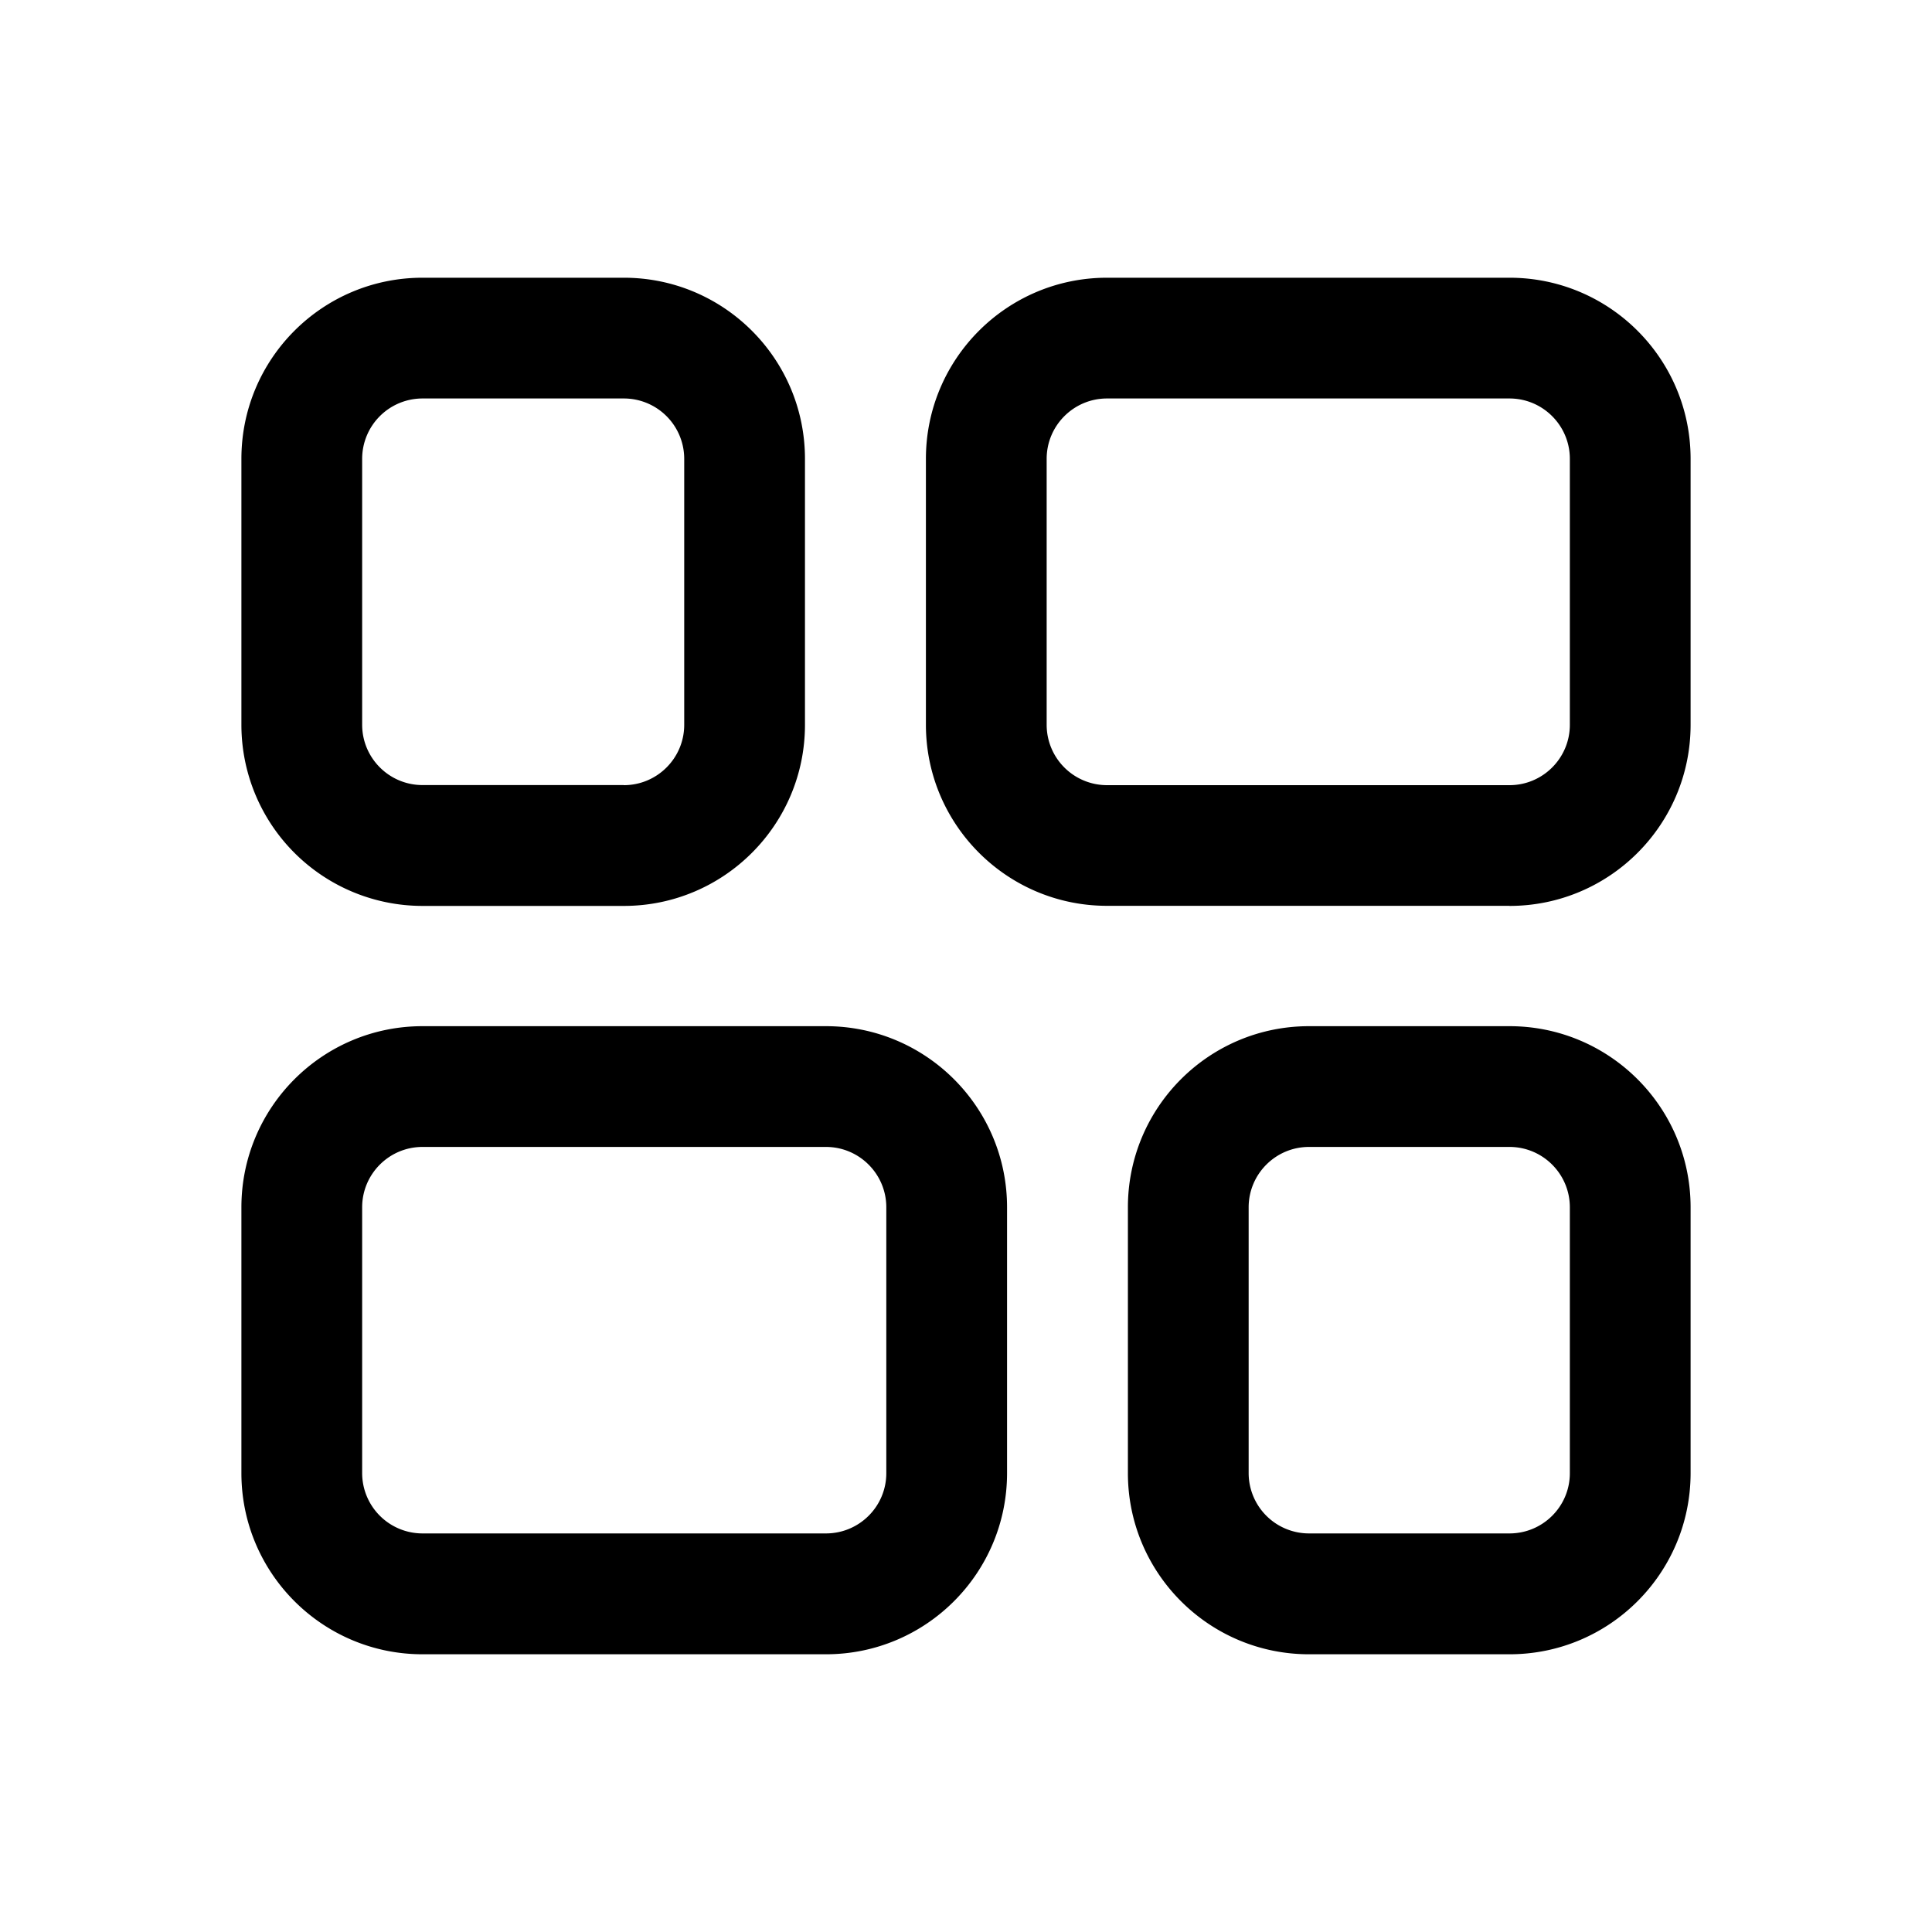
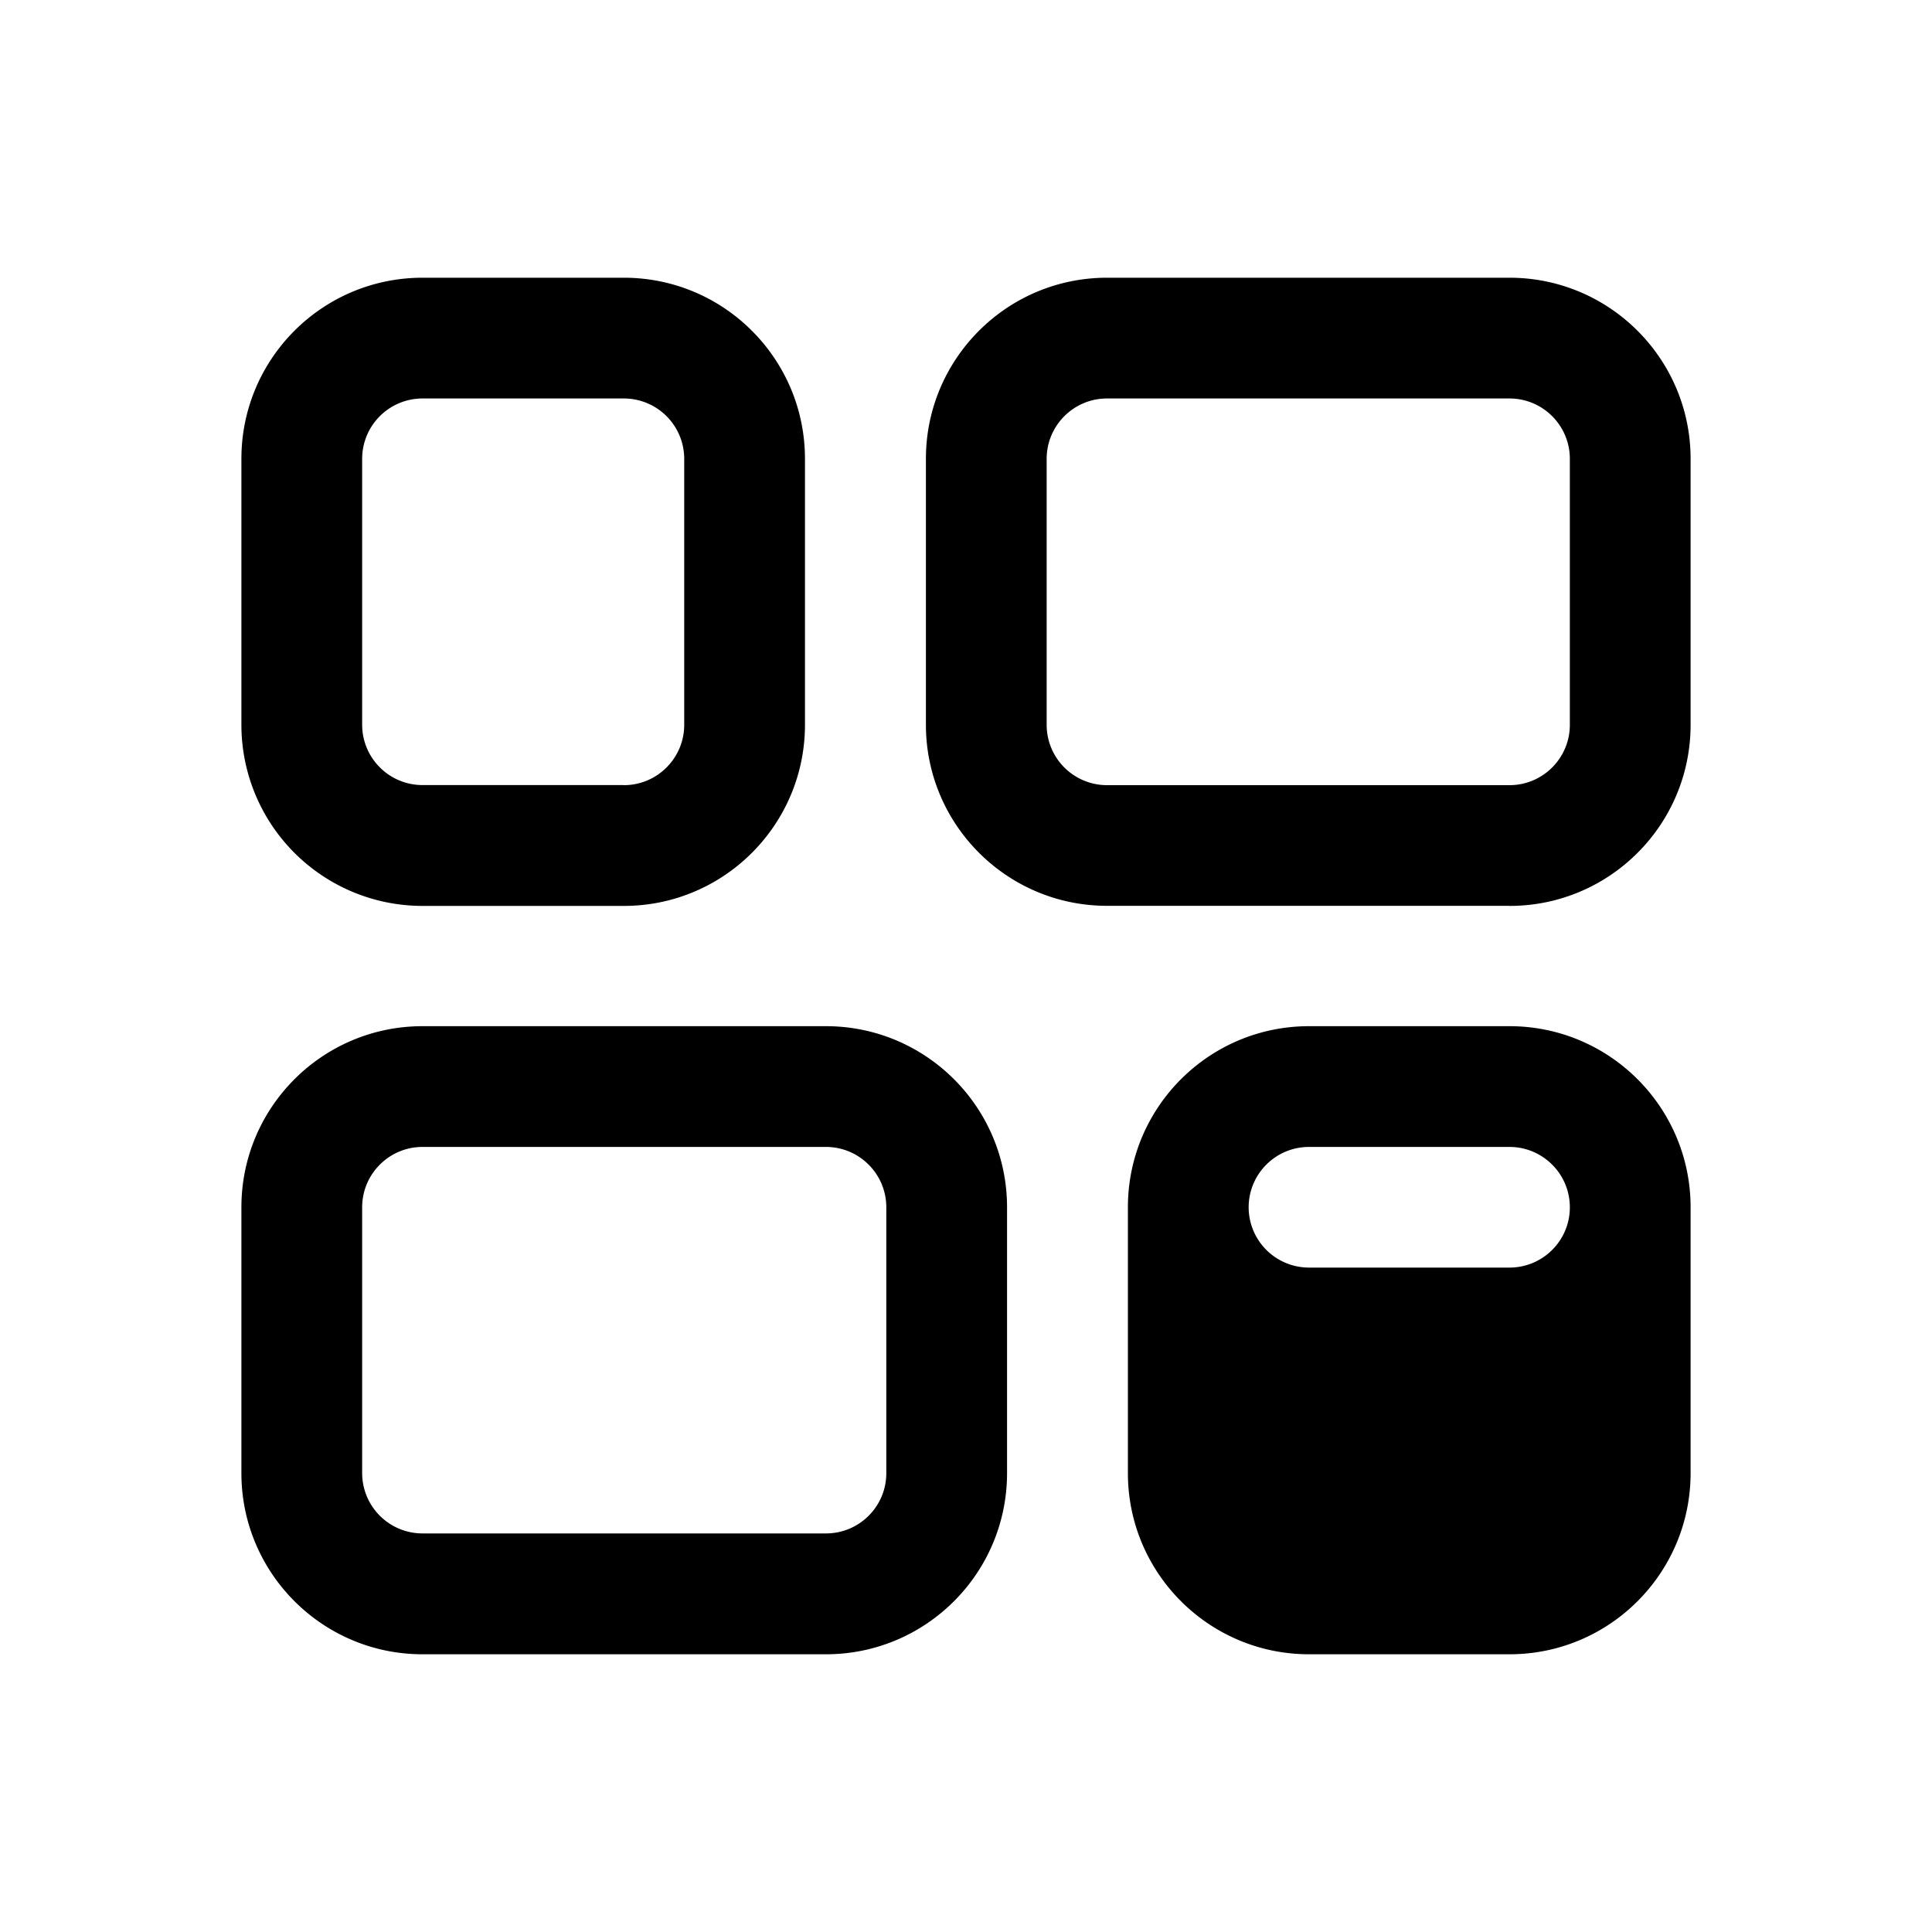
<svg xmlns="http://www.w3.org/2000/svg" width="20" height="20" fill="currentColor" viewBox="0 0 20 20">
-   <path fill-rule="evenodd" d="M8.333 7.503c0 1.035-.84 1.875-1.875 1.875H4.374a1.875 1.875 0 0 1-1.875-1.875V4.75c0-1.036.839-1.875 1.875-1.875h2.084c1.036 0 1.875.84 1.875 1.875v2.752Zm-1.875.625c.345 0 .625-.28.625-.625V4.75a.625.625 0 0 0-.625-.625H4.374a.625.625 0 0 0-.625.625v2.752c0 .345.28.625.625.625h2.084Zm-2.084 2.495c-1.036 0-1.875.84-1.875 1.875v2.752c0 1.035.84 1.875 1.875 1.875H8.55c1.036 0 1.875-.84 1.875-1.876v-2.751c0-1.036-.84-1.875-1.875-1.875H4.374Zm-.625 1.875c0-.345.28-.625.625-.625H8.55c.345 0 .625.28.625.625v2.752c0 .345-.28.624-.625.624H4.374a.625.625 0 0 1-.625-.625v-2.751Zm9.802-1.875c-1.036 0-1.875.84-1.875 1.875v2.752c0 1.035.84 1.875 1.875 1.875h2.075c1.036 0 1.875-.84 1.875-1.876v-2.751c0-1.036-.84-1.875-1.875-1.875h-2.075Zm-.625 1.875c0-.345.28-.625.625-.625h2.075c.345 0 .625.28.625.625v2.752c0 .345-.28.624-.625.624h-2.075a.625.625 0 0 1-.625-.625v-2.751Zm2.7-3.12c1.036 0 1.875-.84 1.875-1.875V4.75c0-1.036-.84-1.875-1.875-1.875H11.46c-1.036 0-1.875.84-1.875 1.875v2.752c0 1.035.84 1.875 1.875 1.875h4.166Zm.625-1.875c0 .345-.28.625-.625.625H11.46a.625.625 0 0 1-.625-.625V4.75c0-.345.28-.625.625-.625h4.166c.345 0 .625.28.625.625v2.752Z" clip-rule="evenodd" />
+   <path fill-rule="evenodd" d="M8.333 7.503c0 1.035-.84 1.875-1.875 1.875H4.374a1.875 1.875 0 0 1-1.875-1.875V4.75c0-1.036.839-1.875 1.875-1.875h2.084c1.036 0 1.875.84 1.875 1.875v2.752Zm-1.875.625c.345 0 .625-.28.625-.625V4.75a.625.625 0 0 0-.625-.625H4.374a.625.625 0 0 0-.625.625v2.752c0 .345.28.625.625.625h2.084Zm-2.084 2.495c-1.036 0-1.875.84-1.875 1.875v2.752c0 1.035.84 1.875 1.875 1.875H8.55c1.036 0 1.875-.84 1.875-1.876v-2.751c0-1.036-.84-1.875-1.875-1.875H4.374Zm-.625 1.875c0-.345.28-.625.625-.625H8.55c.345 0 .625.28.625.625v2.752c0 .345-.28.624-.625.624H4.374a.625.625 0 0 1-.625-.625v-2.751Zm9.802-1.875c-1.036 0-1.875.84-1.875 1.875v2.752c0 1.035.84 1.875 1.875 1.875h2.075c1.036 0 1.875-.84 1.875-1.876v-2.751c0-1.036-.84-1.875-1.875-1.875h-2.075Zm-.625 1.875c0-.345.28-.625.625-.625h2.075c.345 0 .625.28.625.625c0 .345-.28.624-.625.624h-2.075a.625.625 0 0 1-.625-.625v-2.751Zm2.7-3.12c1.036 0 1.875-.84 1.875-1.875V4.75c0-1.036-.84-1.875-1.875-1.875H11.46c-1.036 0-1.875.84-1.875 1.875v2.752c0 1.035.84 1.875 1.875 1.875h4.166Zm.625-1.875c0 .345-.28.625-.625.625H11.46a.625.625 0 0 1-.625-.625V4.75c0-.345.28-.625.625-.625h4.166c.345 0 .625.28.625.625v2.752Z" clip-rule="evenodd" />
</svg>